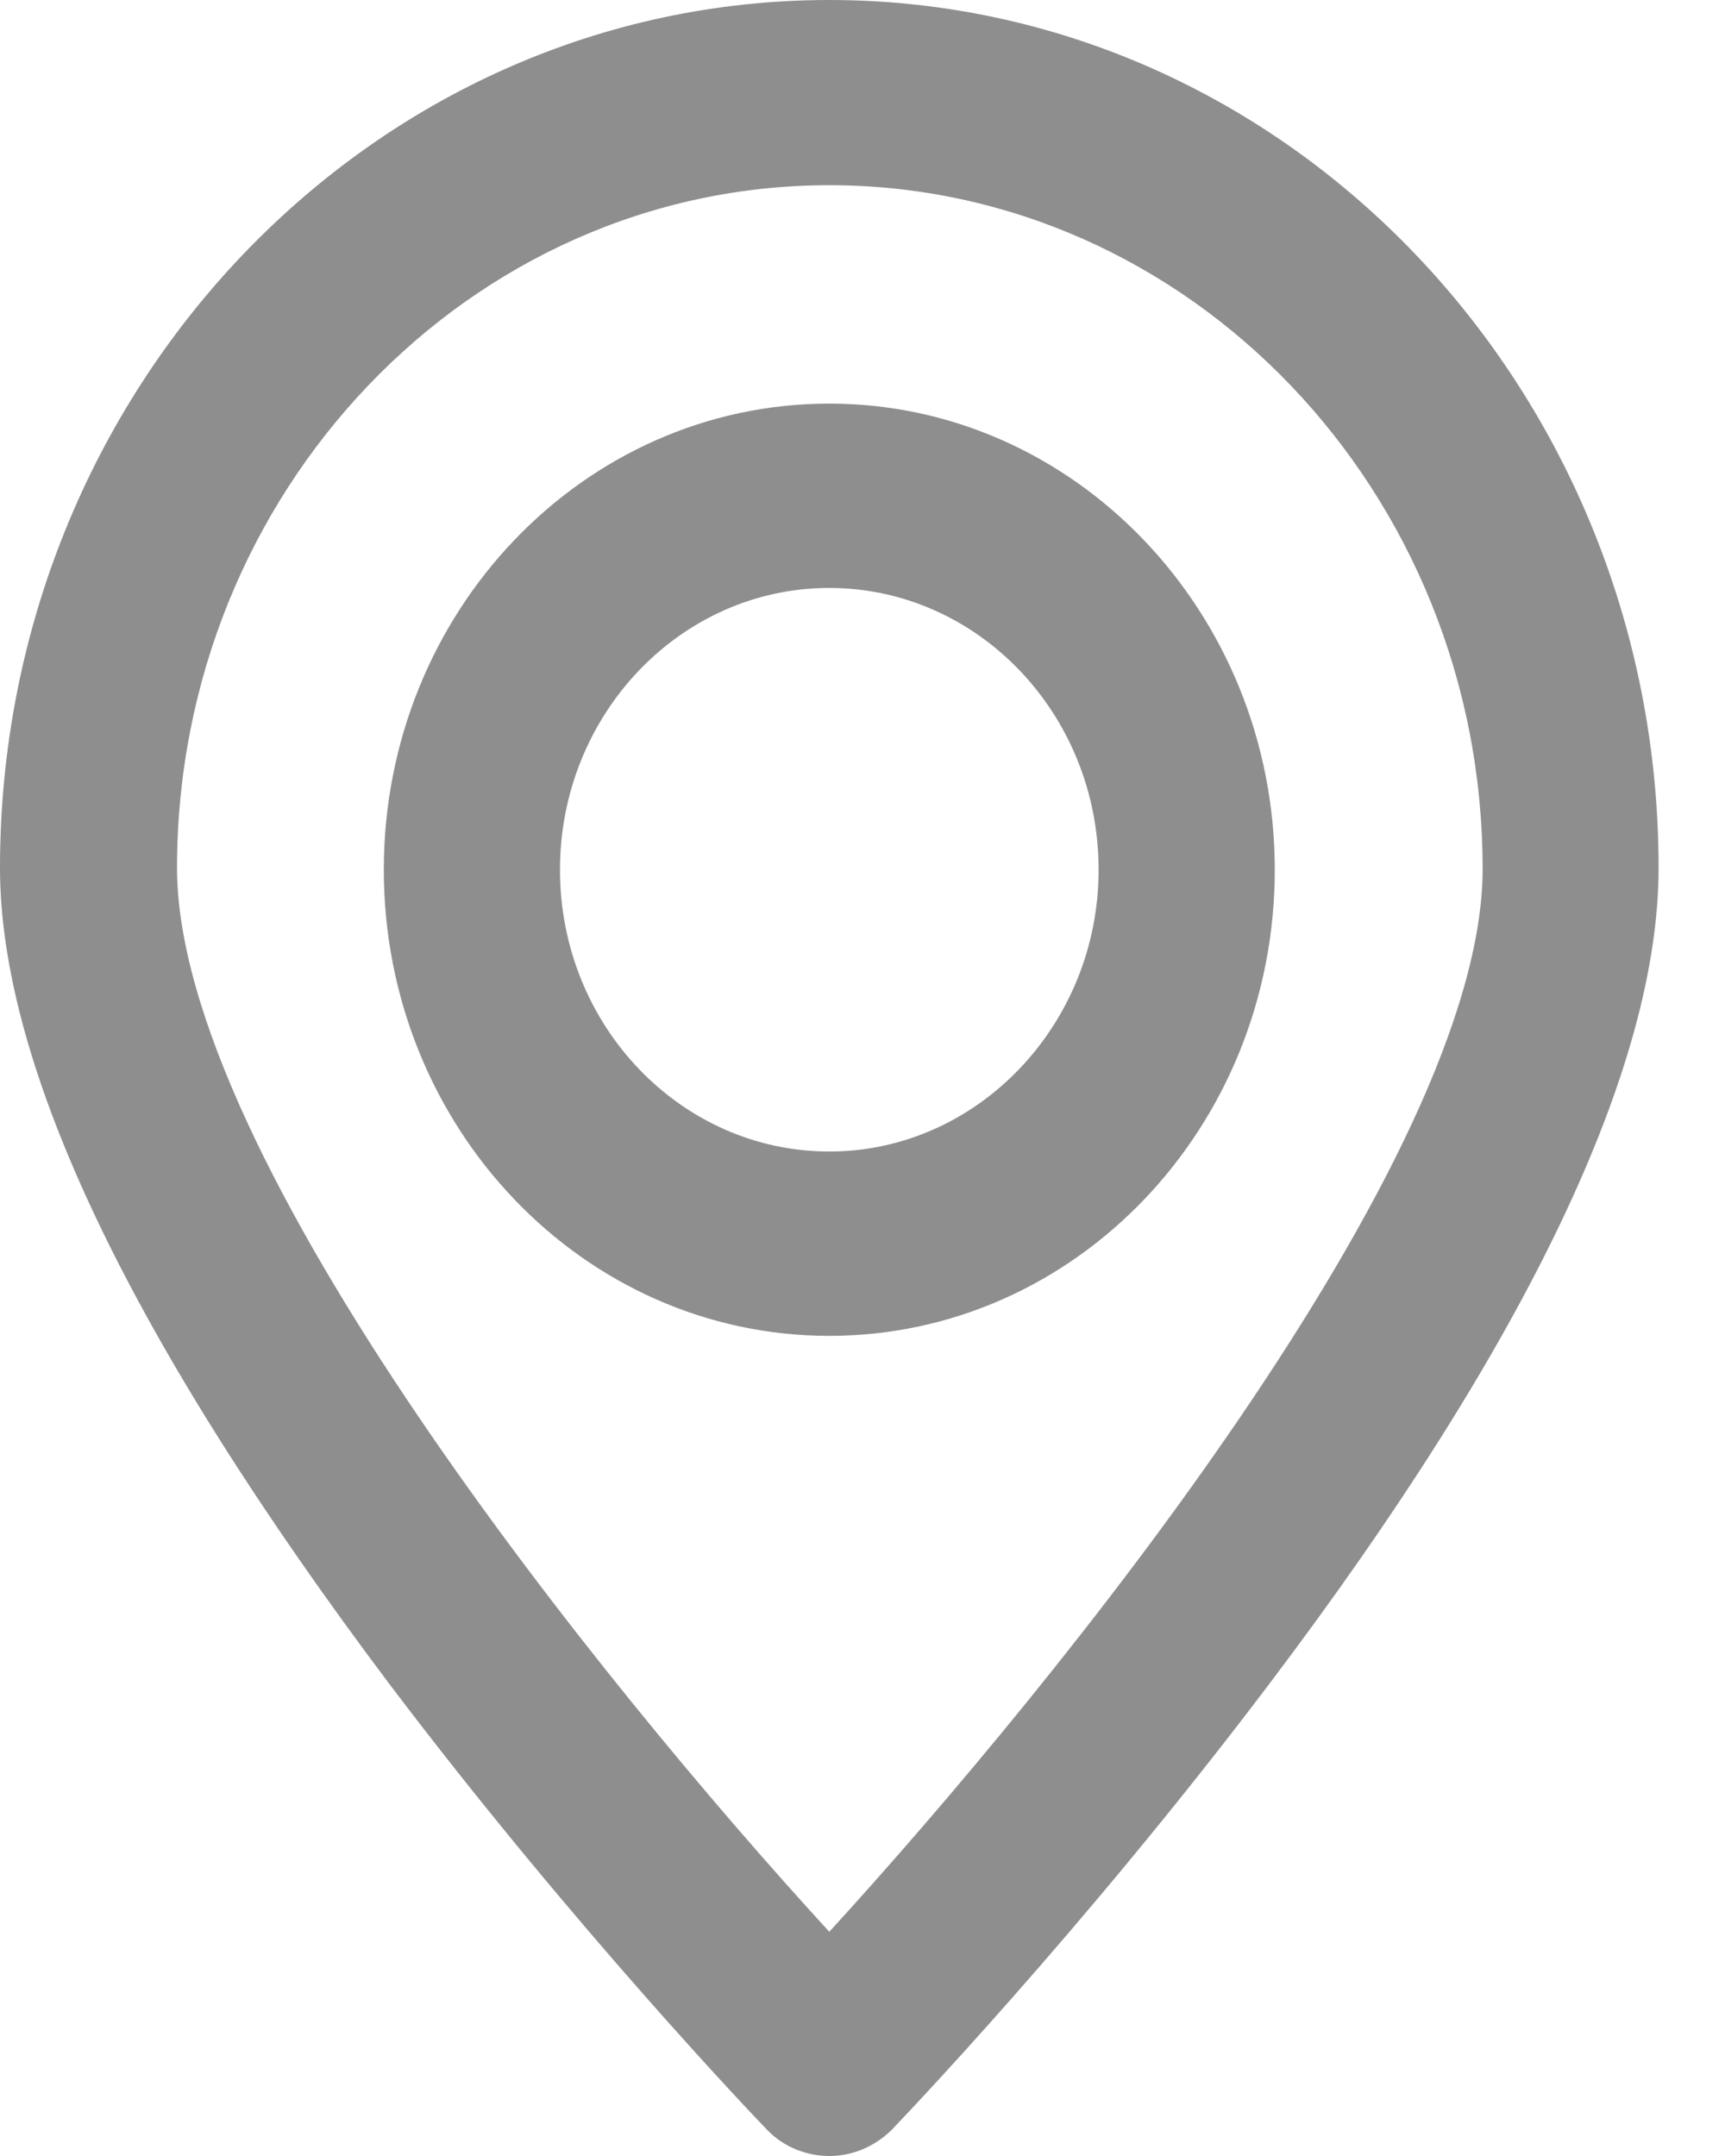
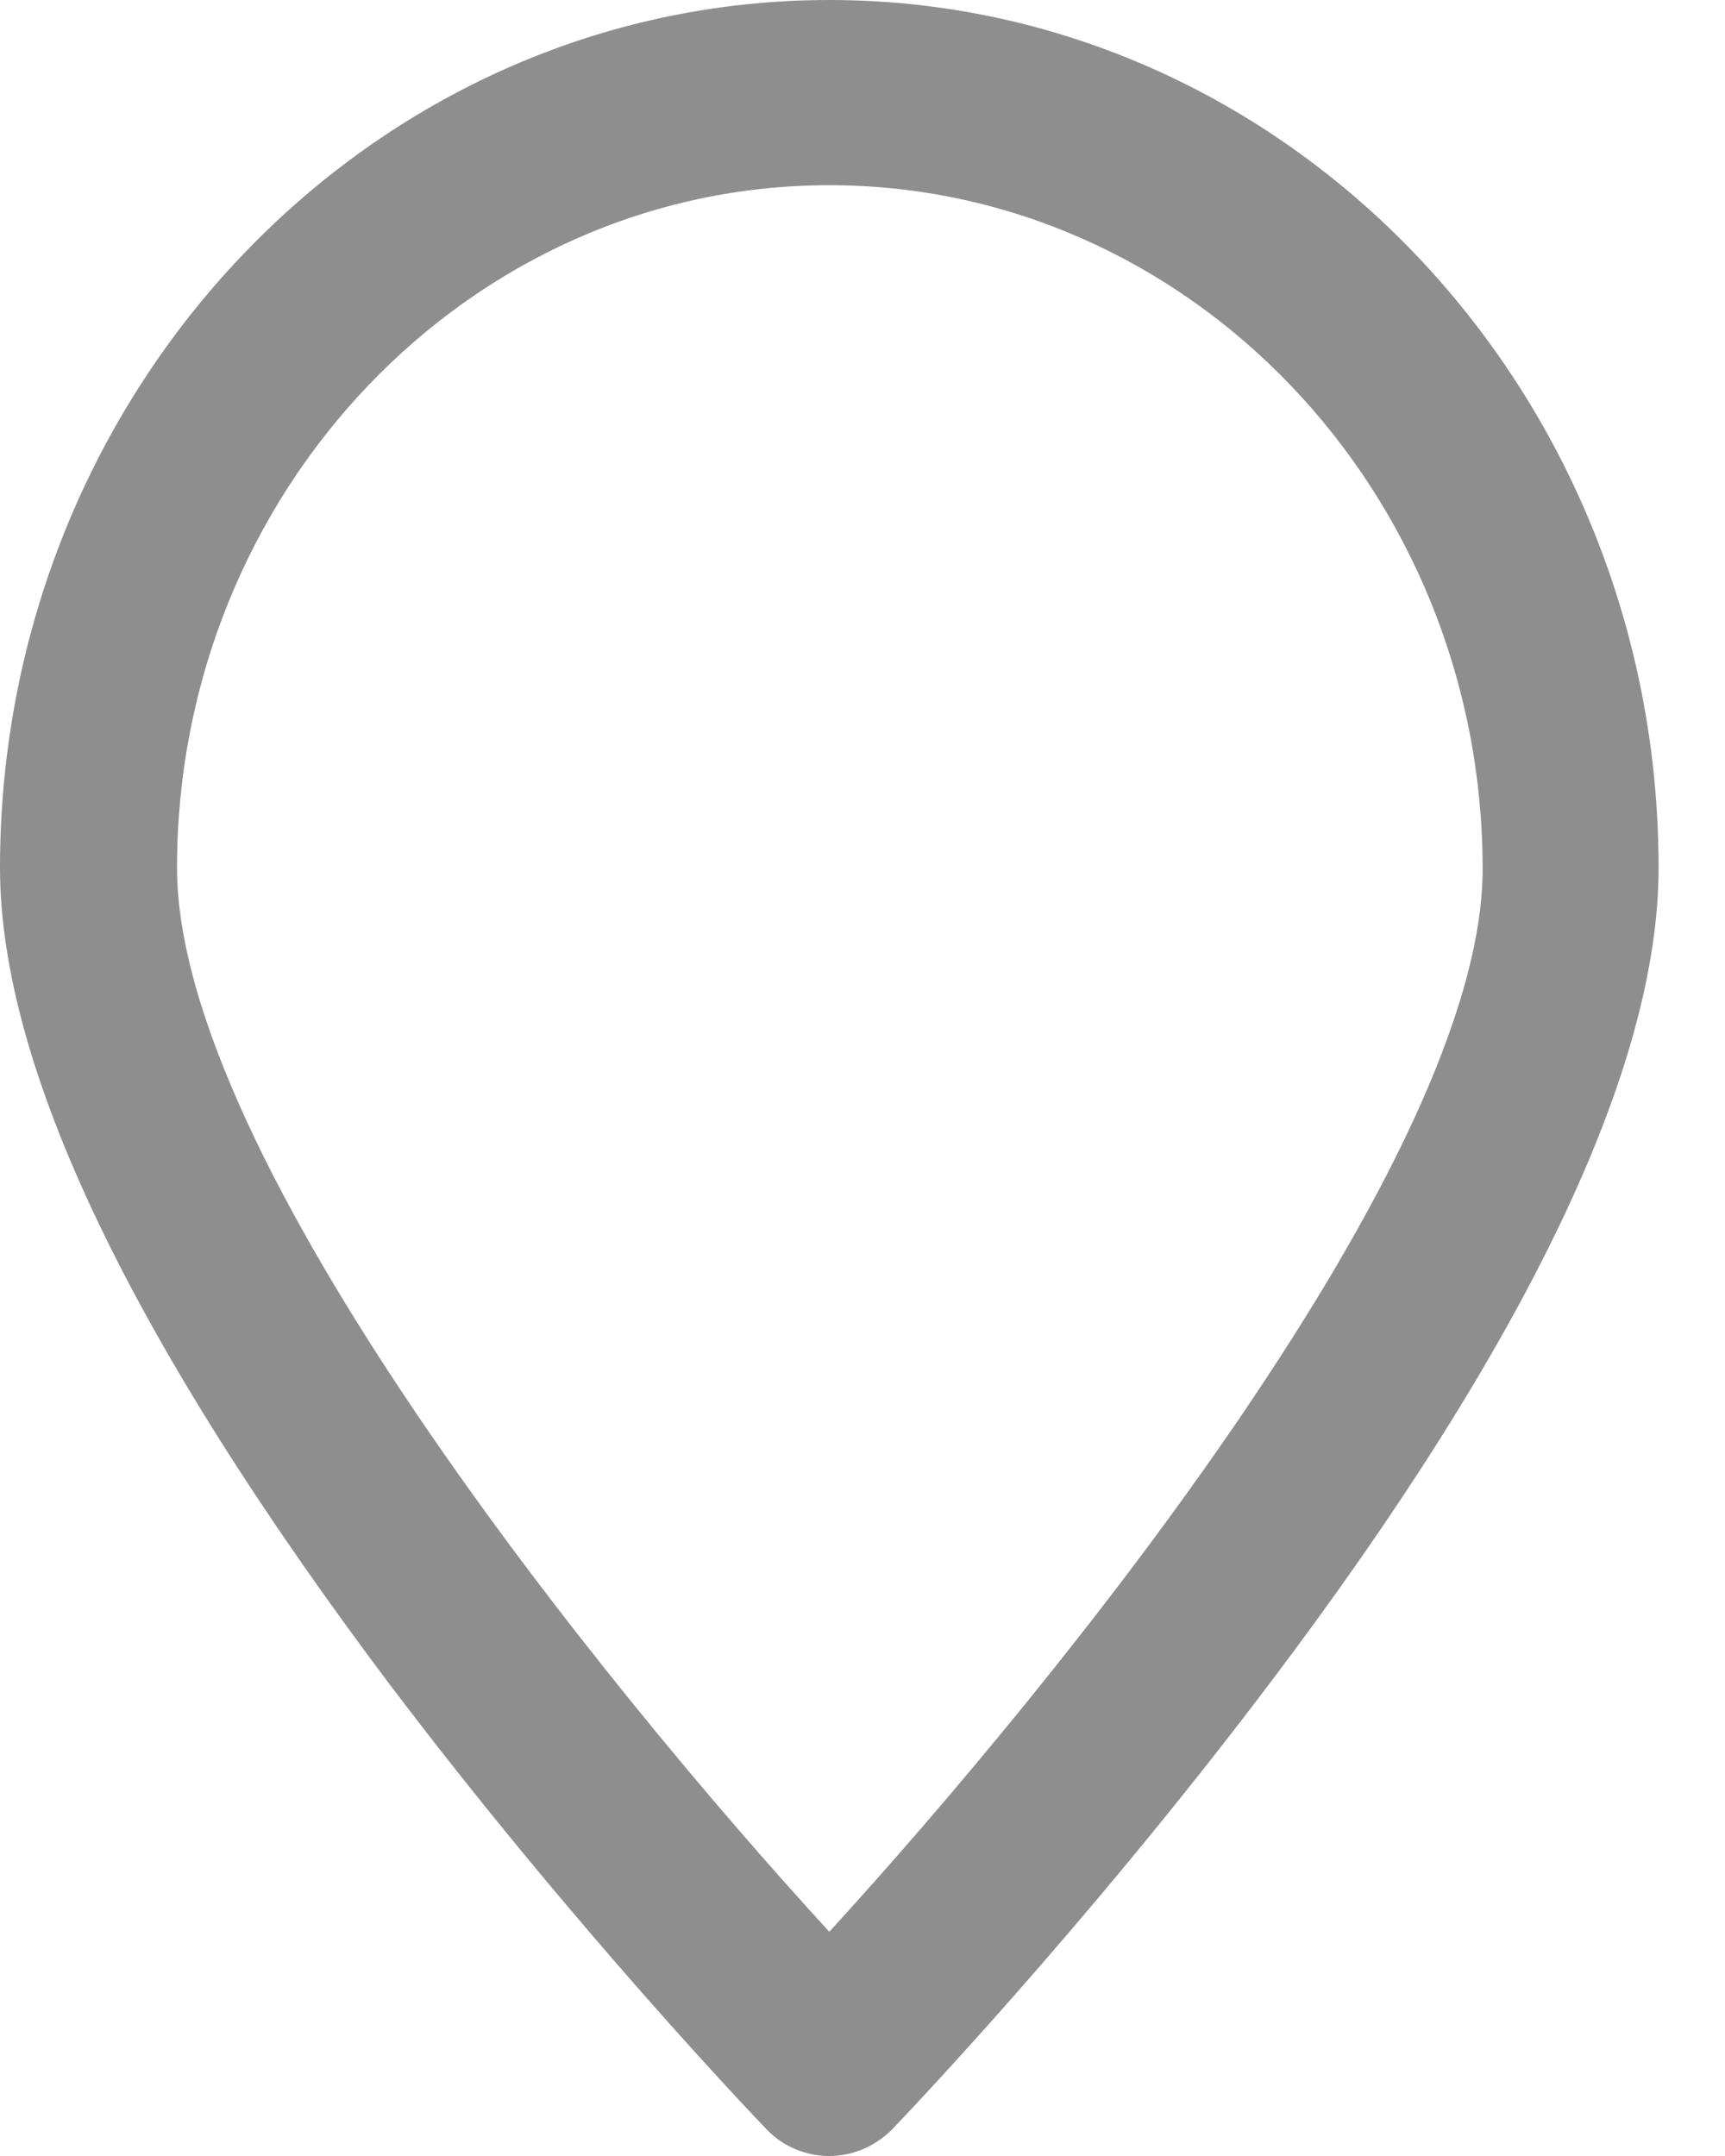
<svg xmlns="http://www.w3.org/2000/svg" width="8" height="10" viewBox="0 0 8 10" fill="none">
  <path d="M3.846 0C1.724 0 0 1.805 0 4.025C0 4.948 0.609 6.219 1.806 7.811C2.671 8.955 3.522 9.842 3.557 9.878C3.634 9.959 3.742 10 3.846 10C3.95 10 4.054 9.959 4.136 9.878C4.17 9.842 5.022 8.955 5.886 7.811C7.087 6.223 7.692 4.948 7.692 4.025C7.692 1.805 5.968 0 3.846 0ZM3.846 8.96C2.792 7.811 0.821 5.373 0.821 4.025C0.821 2.28 2.178 0.859 3.846 0.859C5.514 0.859 6.876 2.28 6.876 4.03C6.876 5.373 4.901 7.806 3.846 8.96Z" fill="#8E8E8E" />
-   <path d="M3.846 1.872C2.705 1.872 1.78 2.84 1.78 4.034C1.78 5.228 2.705 6.196 3.846 6.196C4.987 6.196 5.912 5.228 5.912 4.034C5.912 2.845 4.987 1.872 3.846 1.872ZM3.846 5.341C3.159 5.341 2.597 4.758 2.597 4.034C2.597 3.315 3.155 2.727 3.846 2.727C4.533 2.727 5.095 3.31 5.095 4.034C5.095 4.753 4.533 5.341 3.846 5.341Z" fill="#8E8E8E" />
</svg>